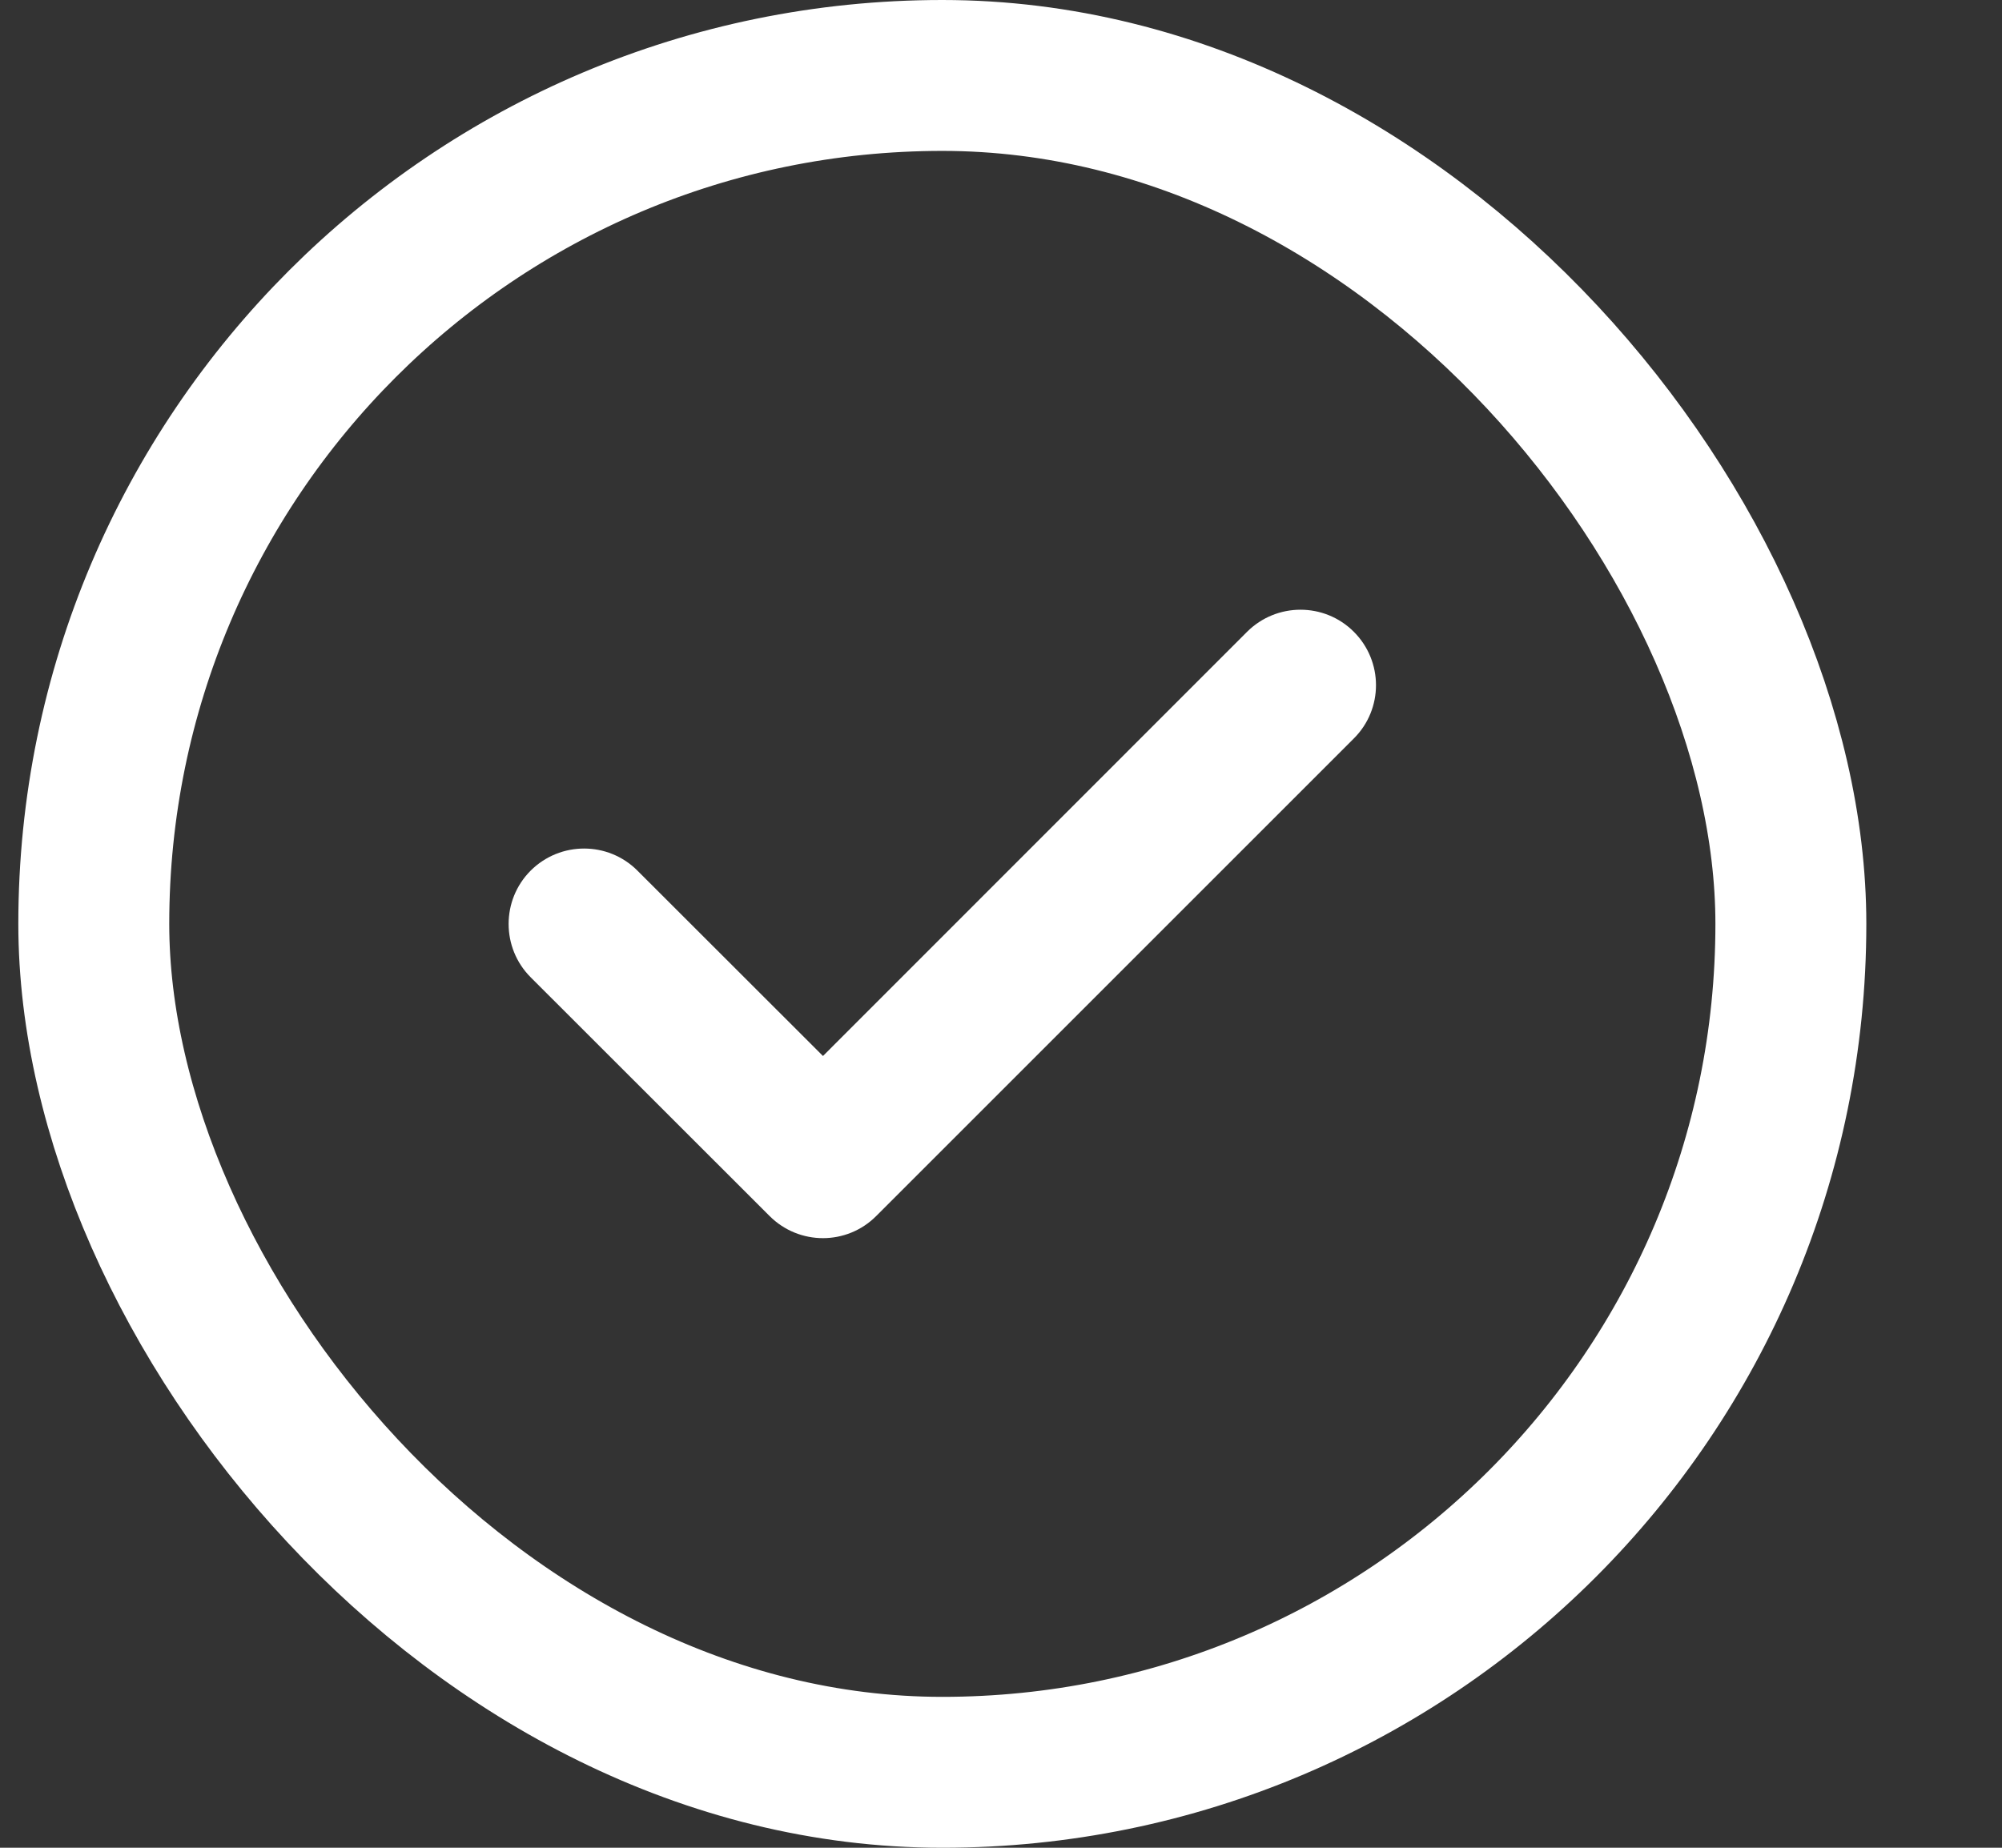
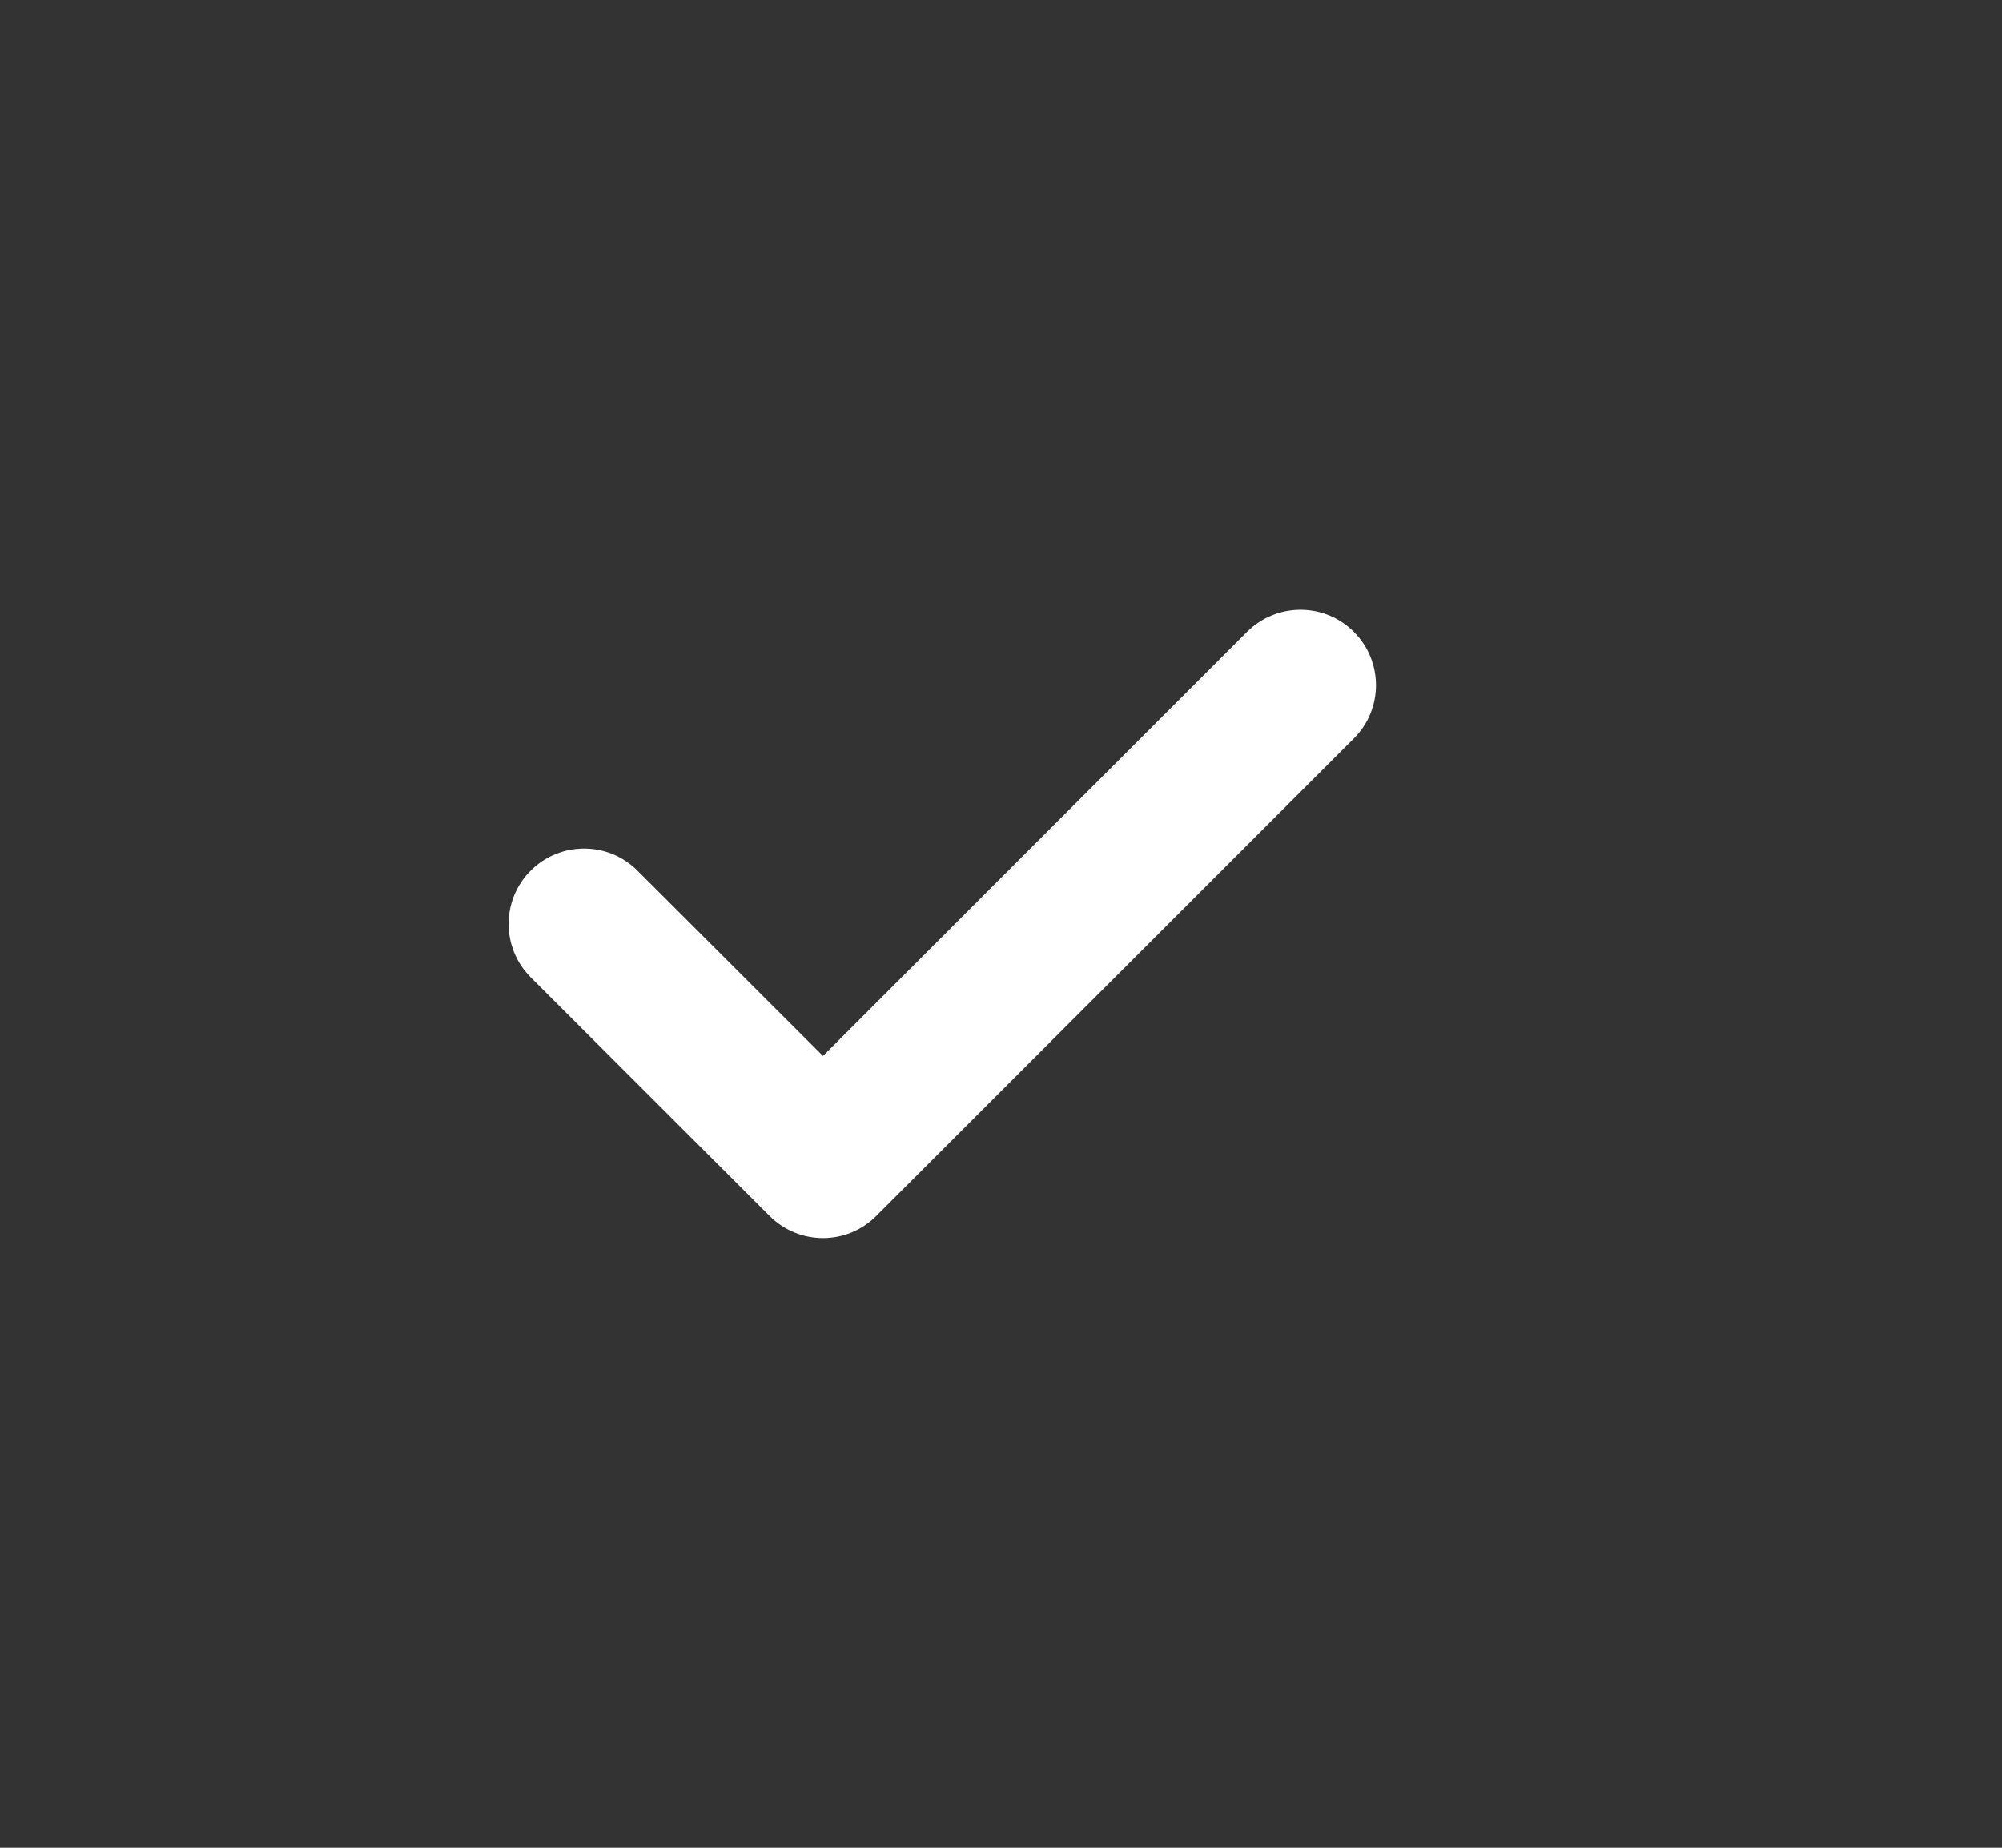
<svg xmlns="http://www.w3.org/2000/svg" width="13" height="12" viewBox="0 0 13 12" fill="none">
  <rect x="0" y="0" width="13" height="12" fill="#333333" stroke="none" />
-   <rect x="0.609" y="0.49" width="11.02" height="11.02" rx="5.51" stroke="white" style="stroke:white;stroke-opacity:1;" stroke-width="0.98" />
  <path fill-rule="evenodd" clip-rule="evenodd" d="M8.791 4.103C8.983 4.295 8.983 4.605 8.791 4.796L5.69 7.897C5.499 8.089 5.189 8.089 4.997 7.897L3.446 6.347C3.255 6.156 3.255 5.845 3.446 5.654C3.638 5.463 3.948 5.463 4.139 5.654L5.344 6.858L8.098 4.103C8.29 3.912 8.6 3.912 8.791 4.103Z" fill="white" style="fill:white;fill-opacity:1;" />
</svg>